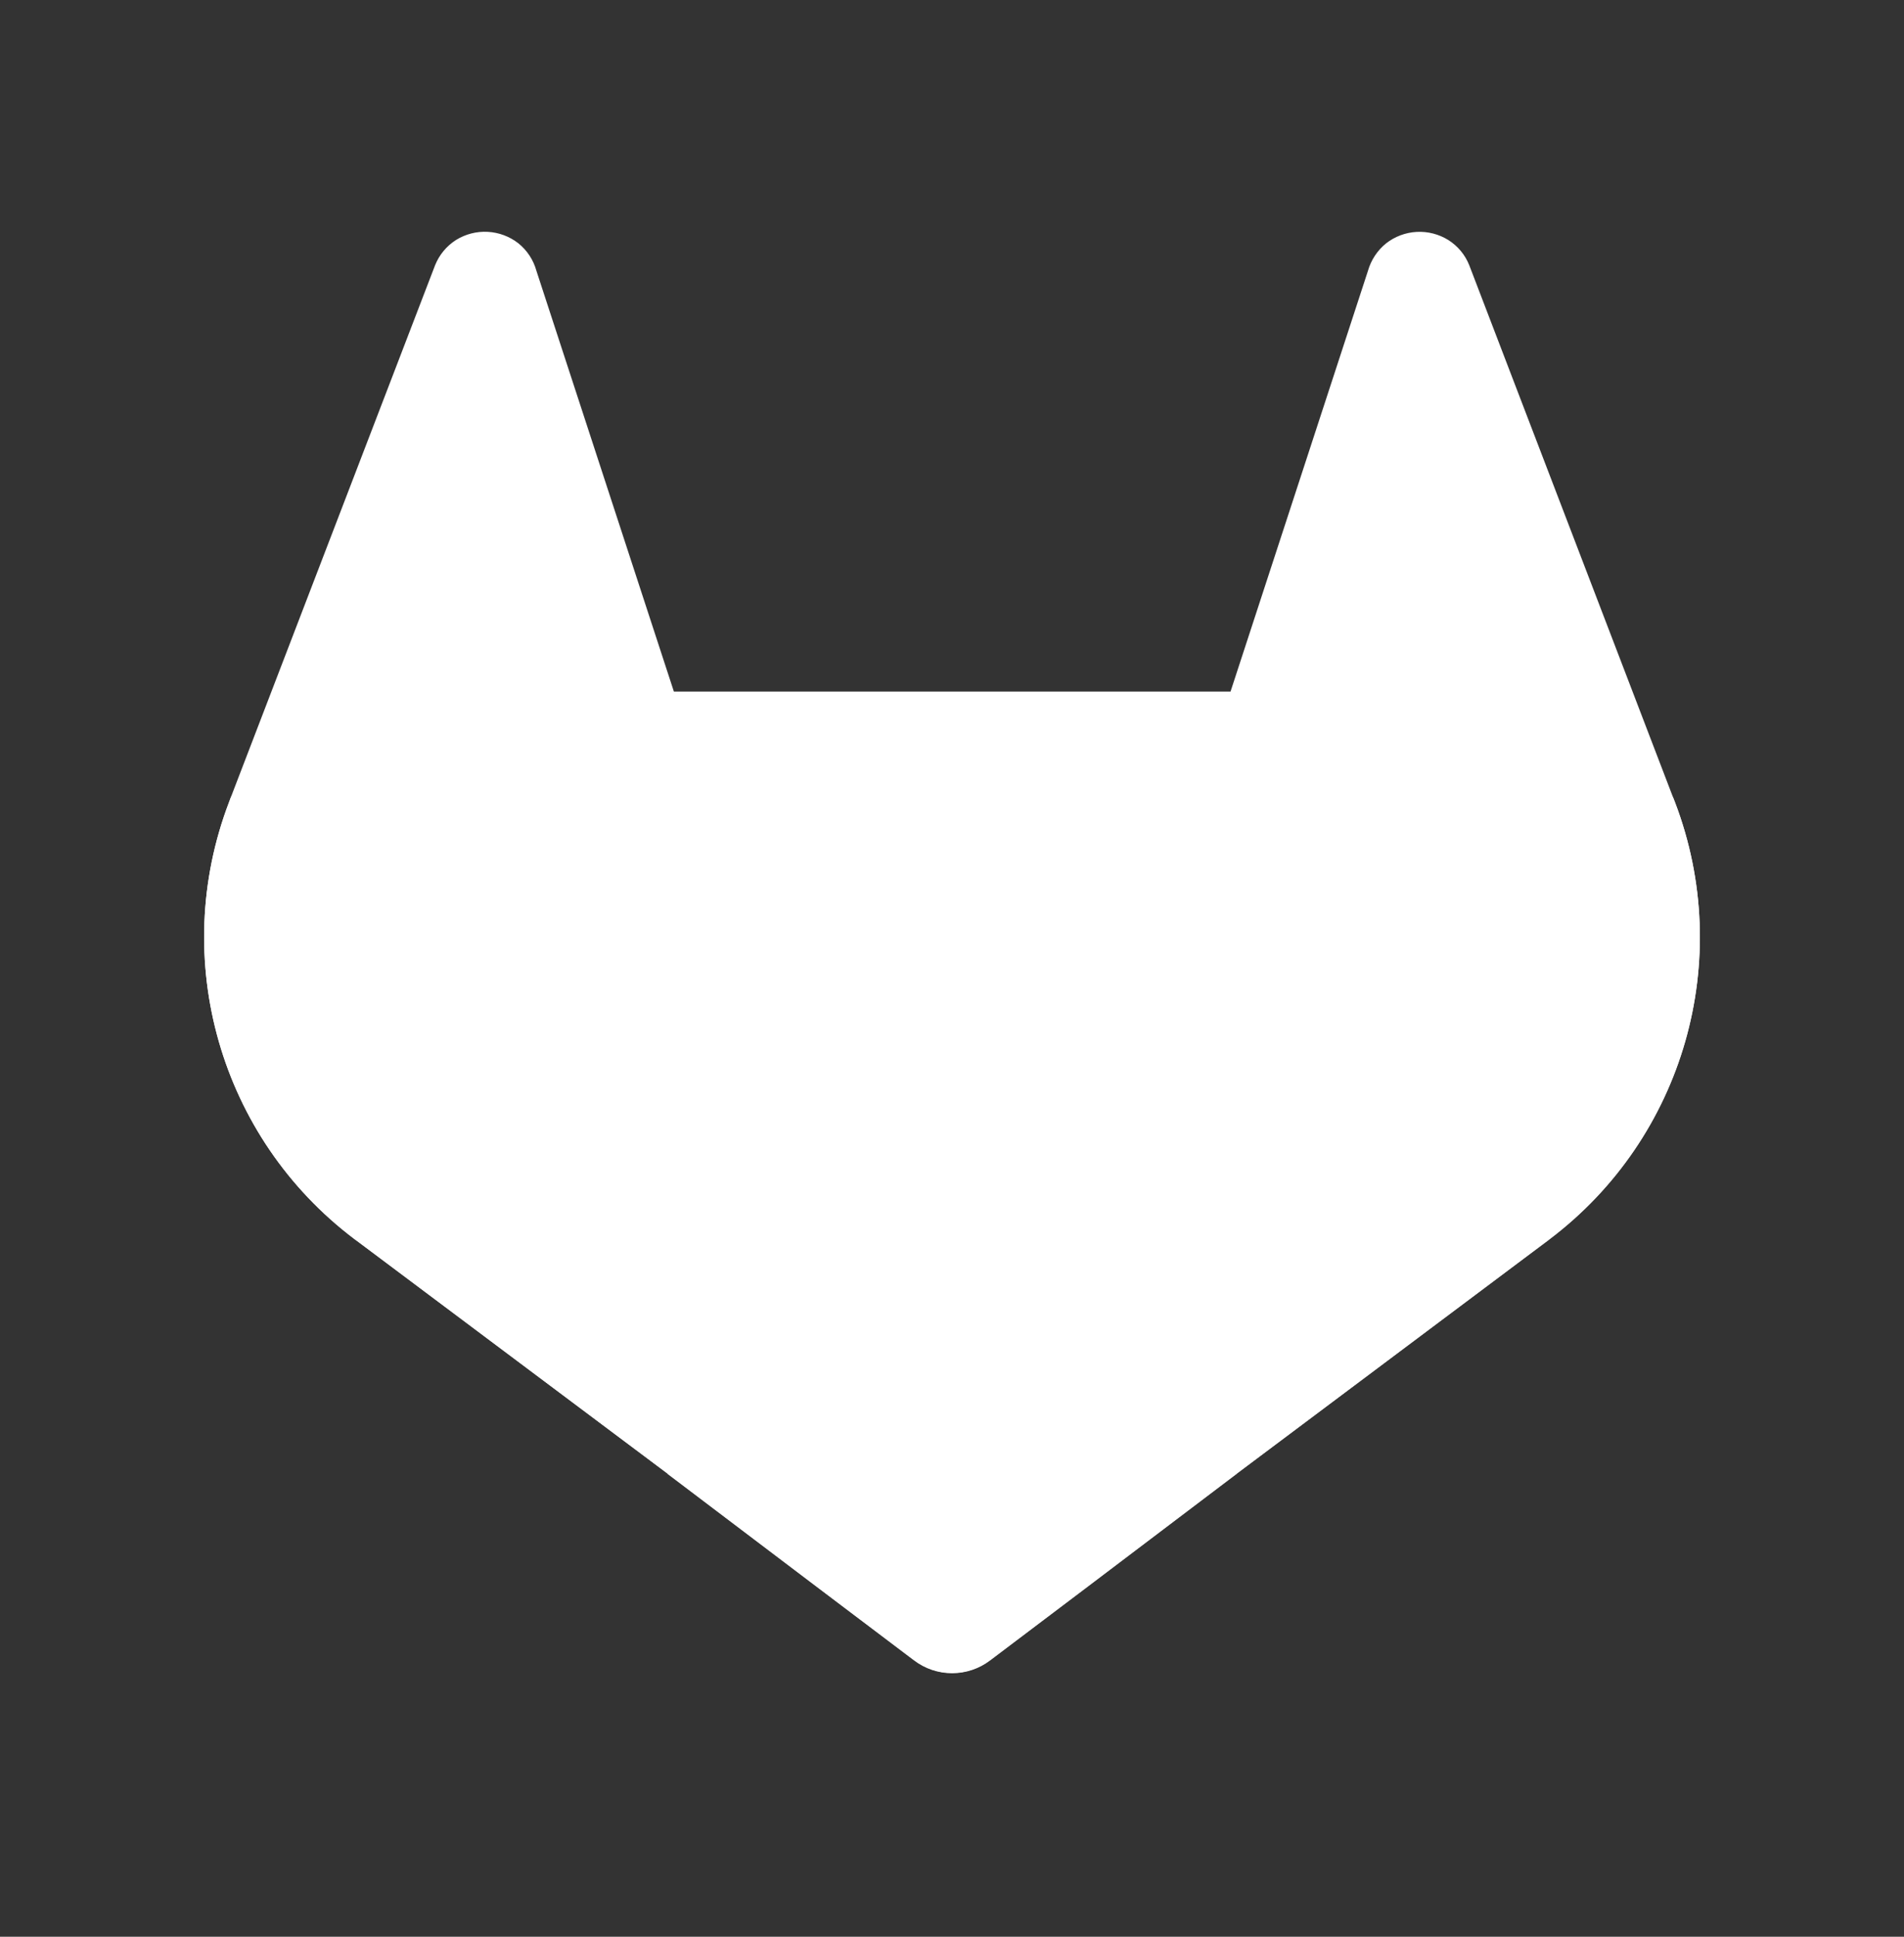
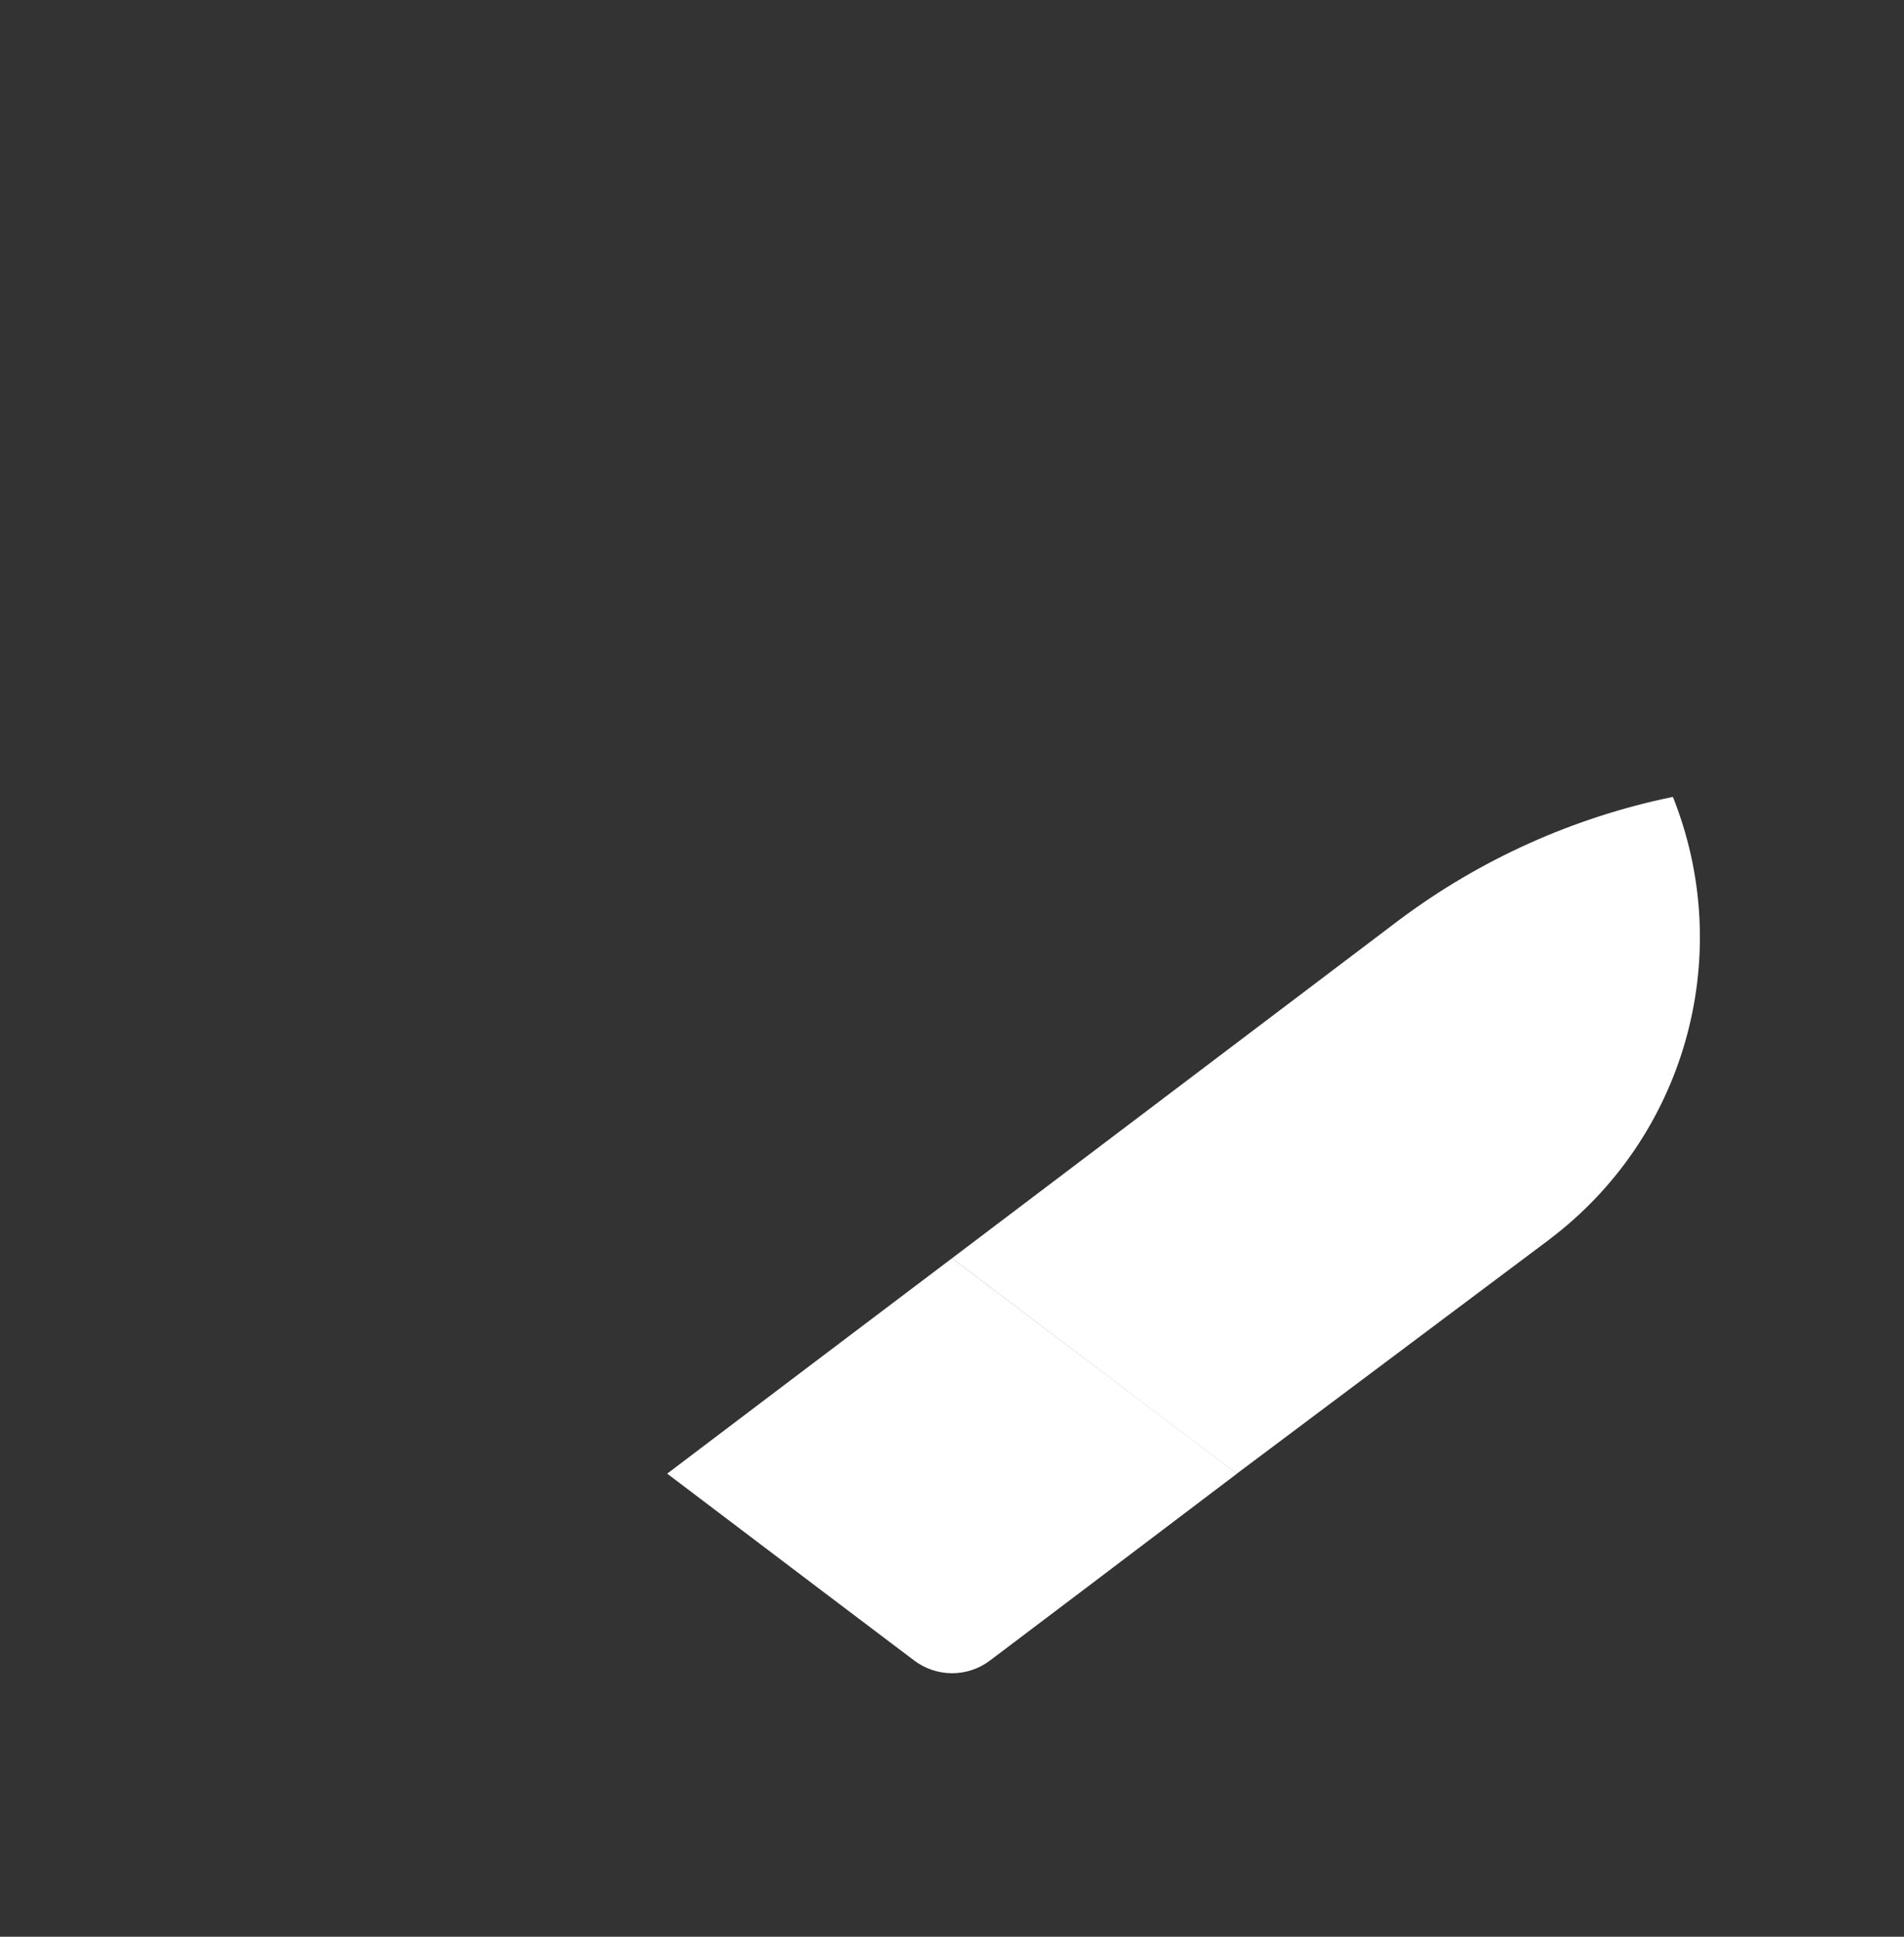
<svg xmlns="http://www.w3.org/2000/svg" width="60" height="61" viewBox="0 0 60 61" fill="none">
  <rect x="0" y="0" width="60" height="61" fill="#333333" stroke="none" />
-   <path d="M52.783 25.268L52.717 25.099L46.301 8.356C46.171 8.027 45.94 7.749 45.641 7.56C45.342 7.375 44.994 7.285 44.643 7.304C44.292 7.323 43.955 7.449 43.678 7.666C43.404 7.888 43.205 8.19 43.108 8.53L38.777 21.783H21.236L16.904 8.53C16.81 8.188 16.611 7.885 16.335 7.663C16.058 7.447 15.721 7.321 15.37 7.302C15.019 7.283 14.67 7.373 14.371 7.558C14.073 7.748 13.842 8.026 13.711 8.353L7.283 25.089L7.22 25.259C5.323 30.216 6.934 35.831 11.171 39.027L11.193 39.044L11.252 39.086L21.025 46.404L25.86 50.064L28.805 52.287C29.15 52.549 29.57 52.69 30.003 52.69C30.435 52.69 30.856 52.549 31.201 52.287L34.146 50.064L38.981 46.404L48.812 39.042L48.837 39.022C53.064 35.825 54.673 30.22 52.783 25.268Z" fill="white" />
  <path d="M52.783 25.268L52.717 25.099C49.591 25.741 46.645 27.065 44.09 28.977L30 39.631C34.798 43.261 38.975 46.415 38.975 46.415L48.807 39.052L48.831 39.032C53.066 35.835 54.676 30.224 52.783 25.268Z" fill="white" />
  <path d="M21.025 46.414L25.86 50.073L28.805 52.297C29.15 52.559 29.57 52.7 30.003 52.7C30.436 52.7 30.856 52.559 31.201 52.297L34.146 50.073L38.981 46.414C38.981 46.414 34.799 43.251 30.001 39.63C27.007 41.889 24.015 44.15 21.025 46.414Z" fill="white" />
-   <path d="M15.908 28.977C13.355 27.061 10.41 25.733 7.283 25.089L7.22 25.259C5.323 30.216 6.934 35.831 11.171 39.027L11.193 39.044L11.252 39.086L21.025 46.404L30 39.621L15.908 28.977Z" fill="white" />
</svg>